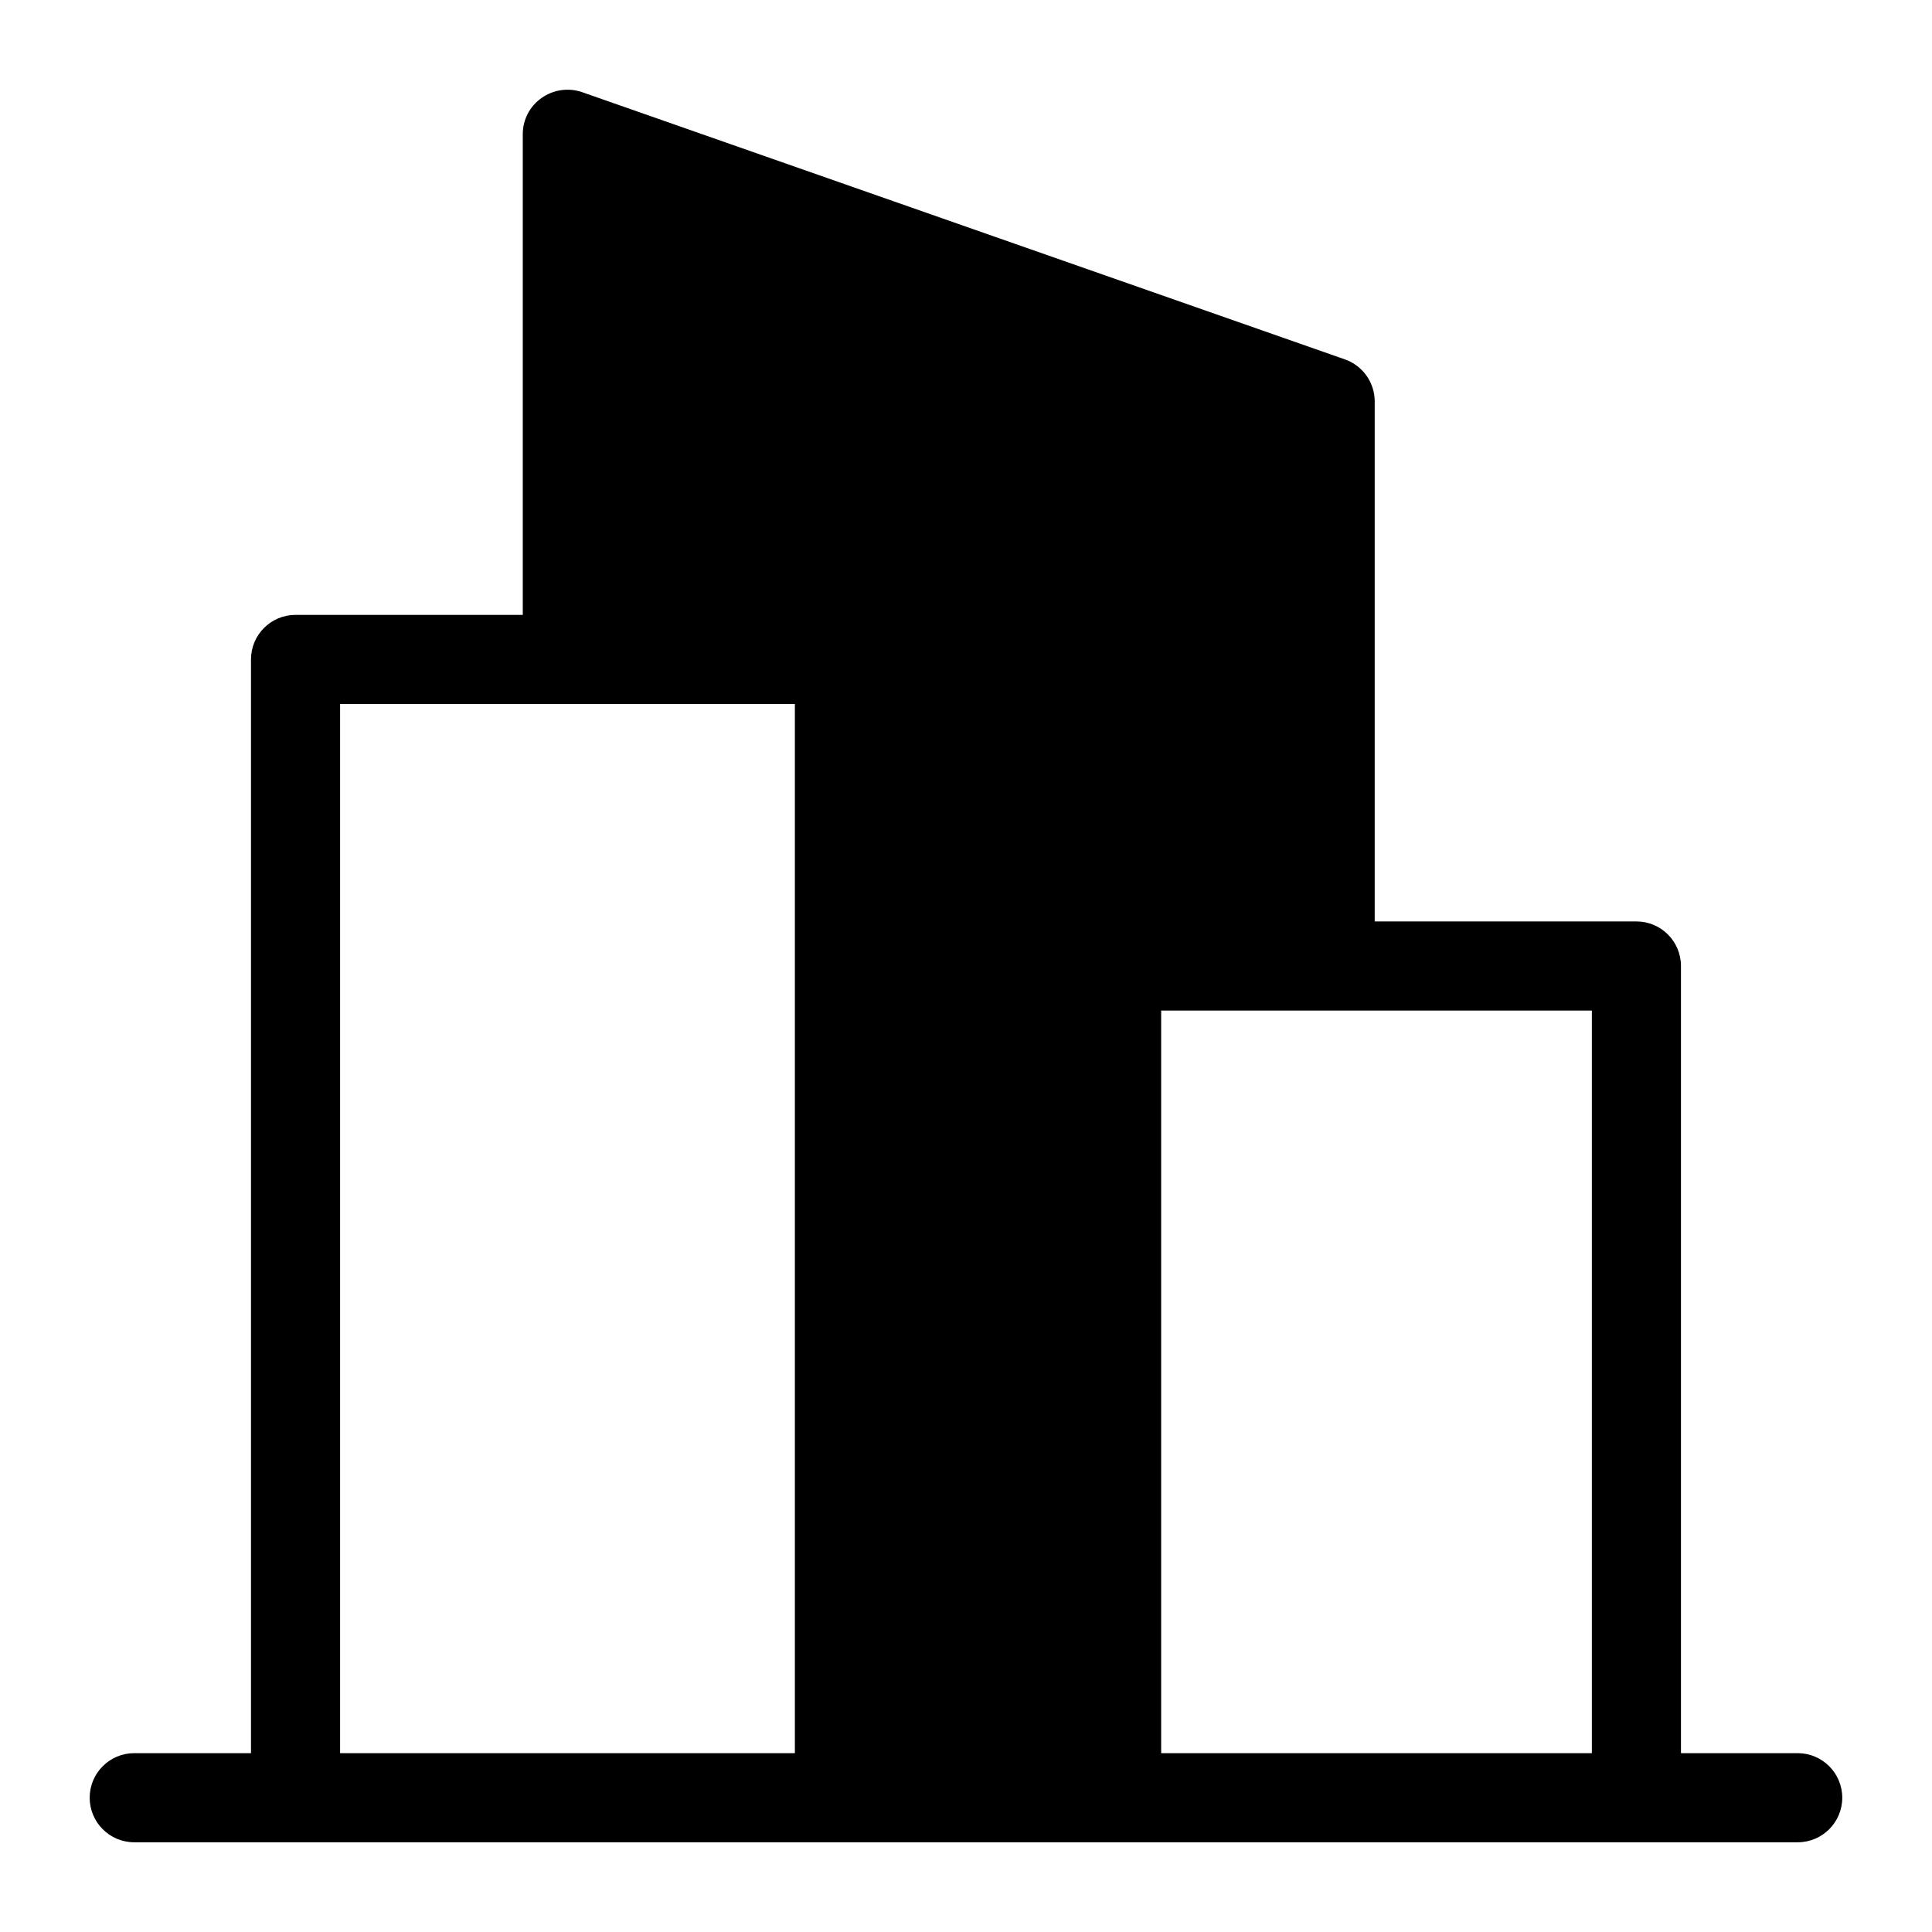
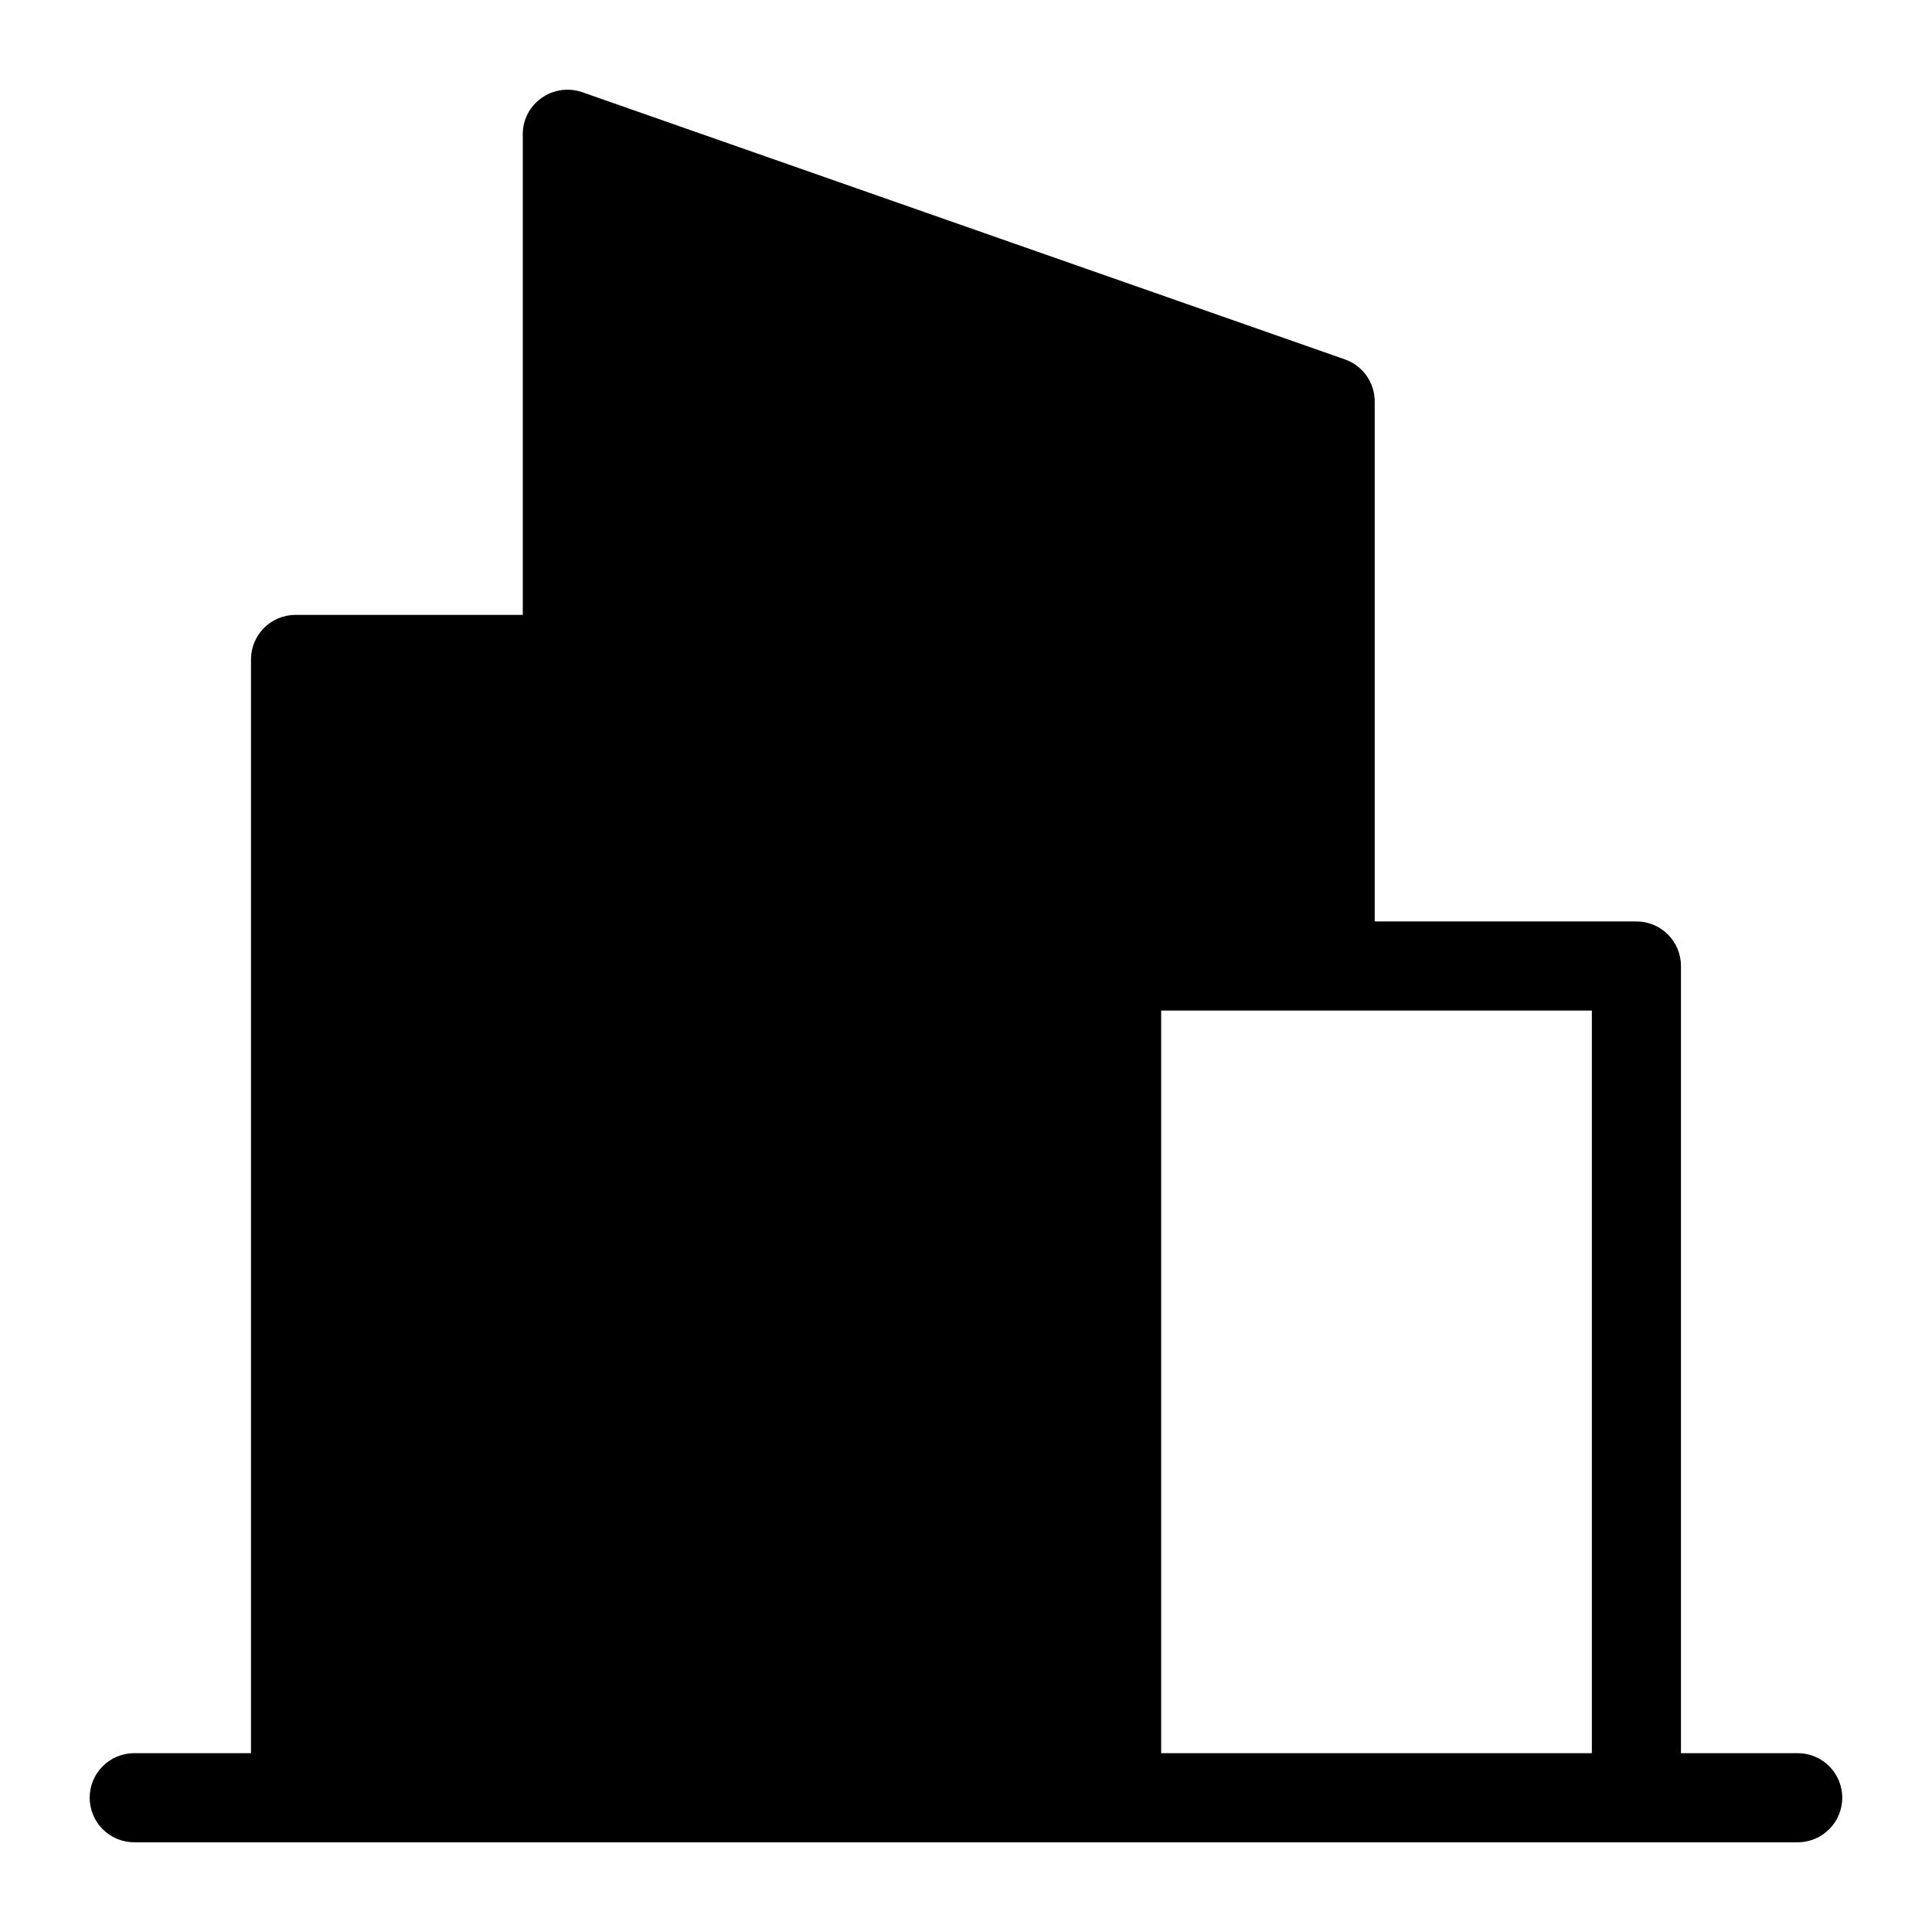
<svg xmlns="http://www.w3.org/2000/svg" fill="#000000" width="800px" height="800px" version="1.1" viewBox="144 144 512 512">
-   <path d="m620.41 608.61h-30.938v-208.61c0-6.523-5.285-11.809-11.805-11.809h-69.355v-137.76c0.02-5.019-3.137-9.504-7.871-11.18l-202.23-70.848c-3.617-1.223-7.598-0.637-10.707 1.574-3.129 2.195-4.981 5.785-4.961 9.605v127.37h-60.219c-6.523 0-11.809 5.285-11.809 11.805v289.85h-30.938c-6.523 0-11.809 5.289-11.809 11.809 0 6.523 5.285 11.809 11.809 11.809h440.83c6.523 0 11.809-5.285 11.809-11.809 0-6.519-5.285-11.809-11.809-11.809zm-265.76 0h-120.52v-278.04h120.52zm211.21 0h-114.14v-196.8h114.14z" />
+   <path d="m620.41 608.61h-30.938v-208.61c0-6.523-5.285-11.809-11.805-11.809h-69.355v-137.76c0.02-5.019-3.137-9.504-7.871-11.18l-202.23-70.848c-3.617-1.223-7.598-0.637-10.707 1.574-3.129 2.195-4.981 5.785-4.961 9.605v127.37h-60.219c-6.523 0-11.809 5.285-11.809 11.805v289.85h-30.938c-6.523 0-11.809 5.289-11.809 11.809 0 6.523 5.285 11.809 11.809 11.809h440.83c6.523 0 11.809-5.285 11.809-11.809 0-6.519-5.285-11.809-11.809-11.809zm-265.76 0h-120.52h120.52zm211.21 0h-114.14v-196.8h114.14z" />
</svg>